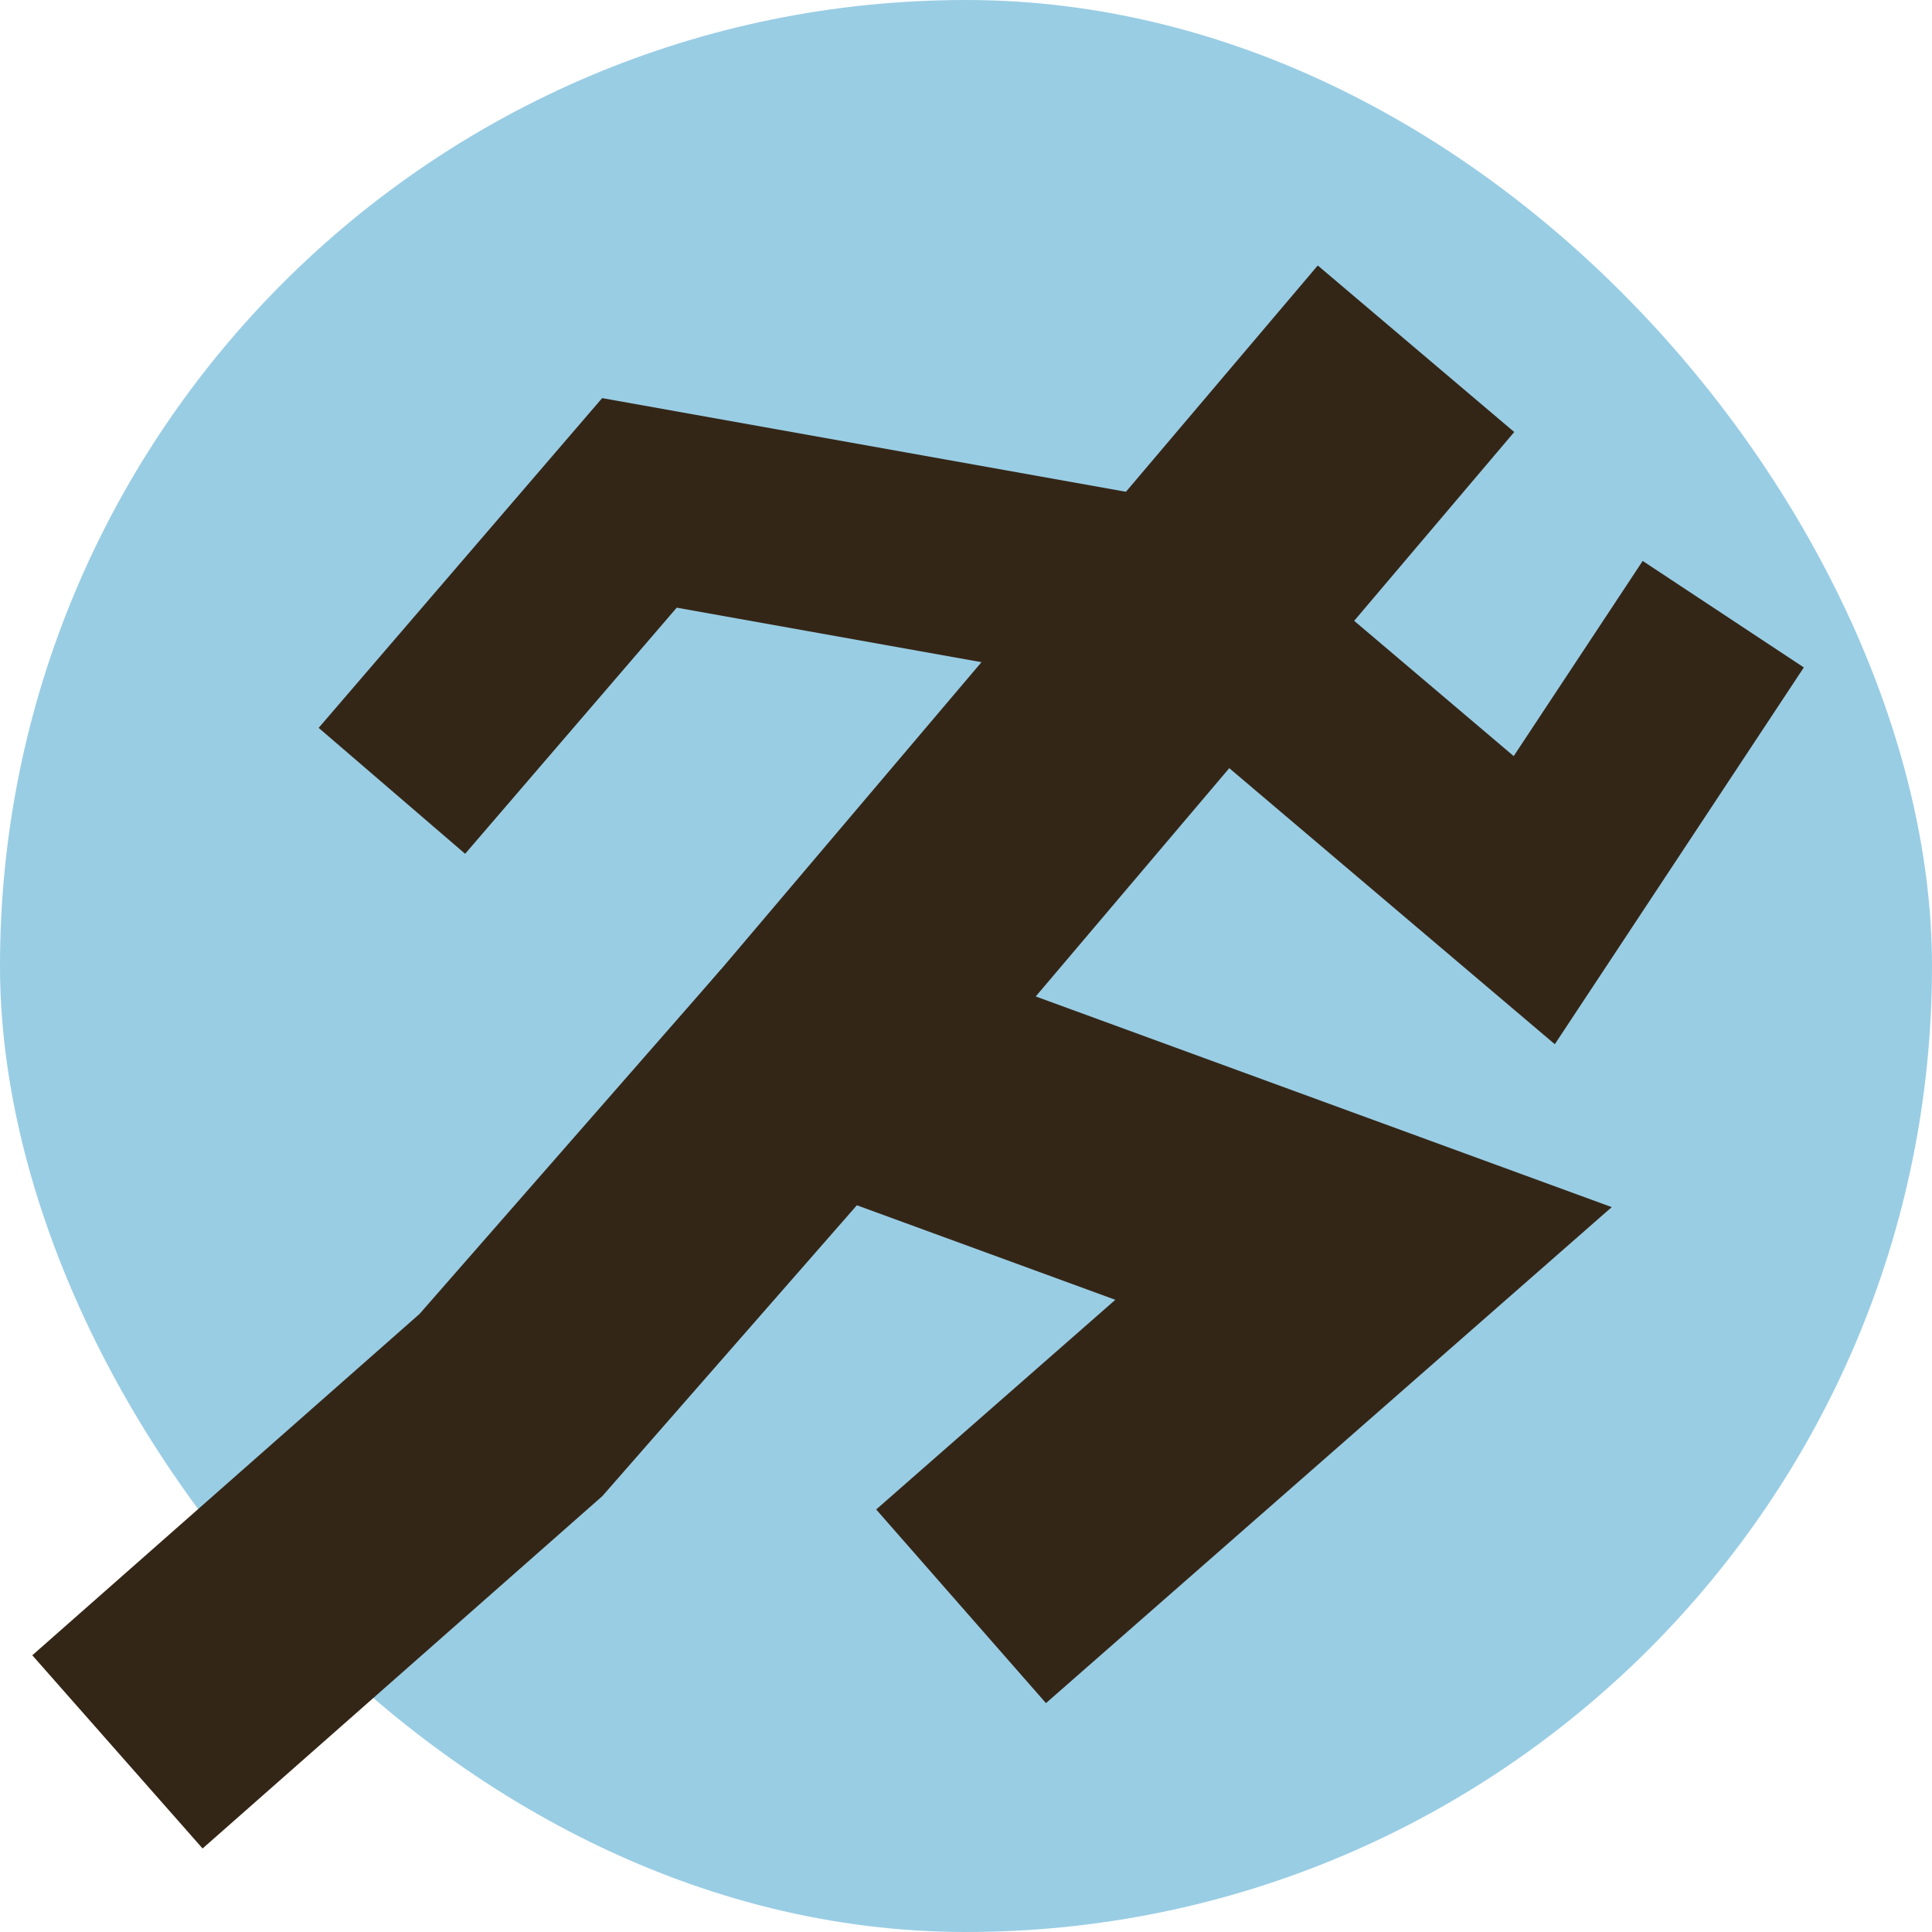
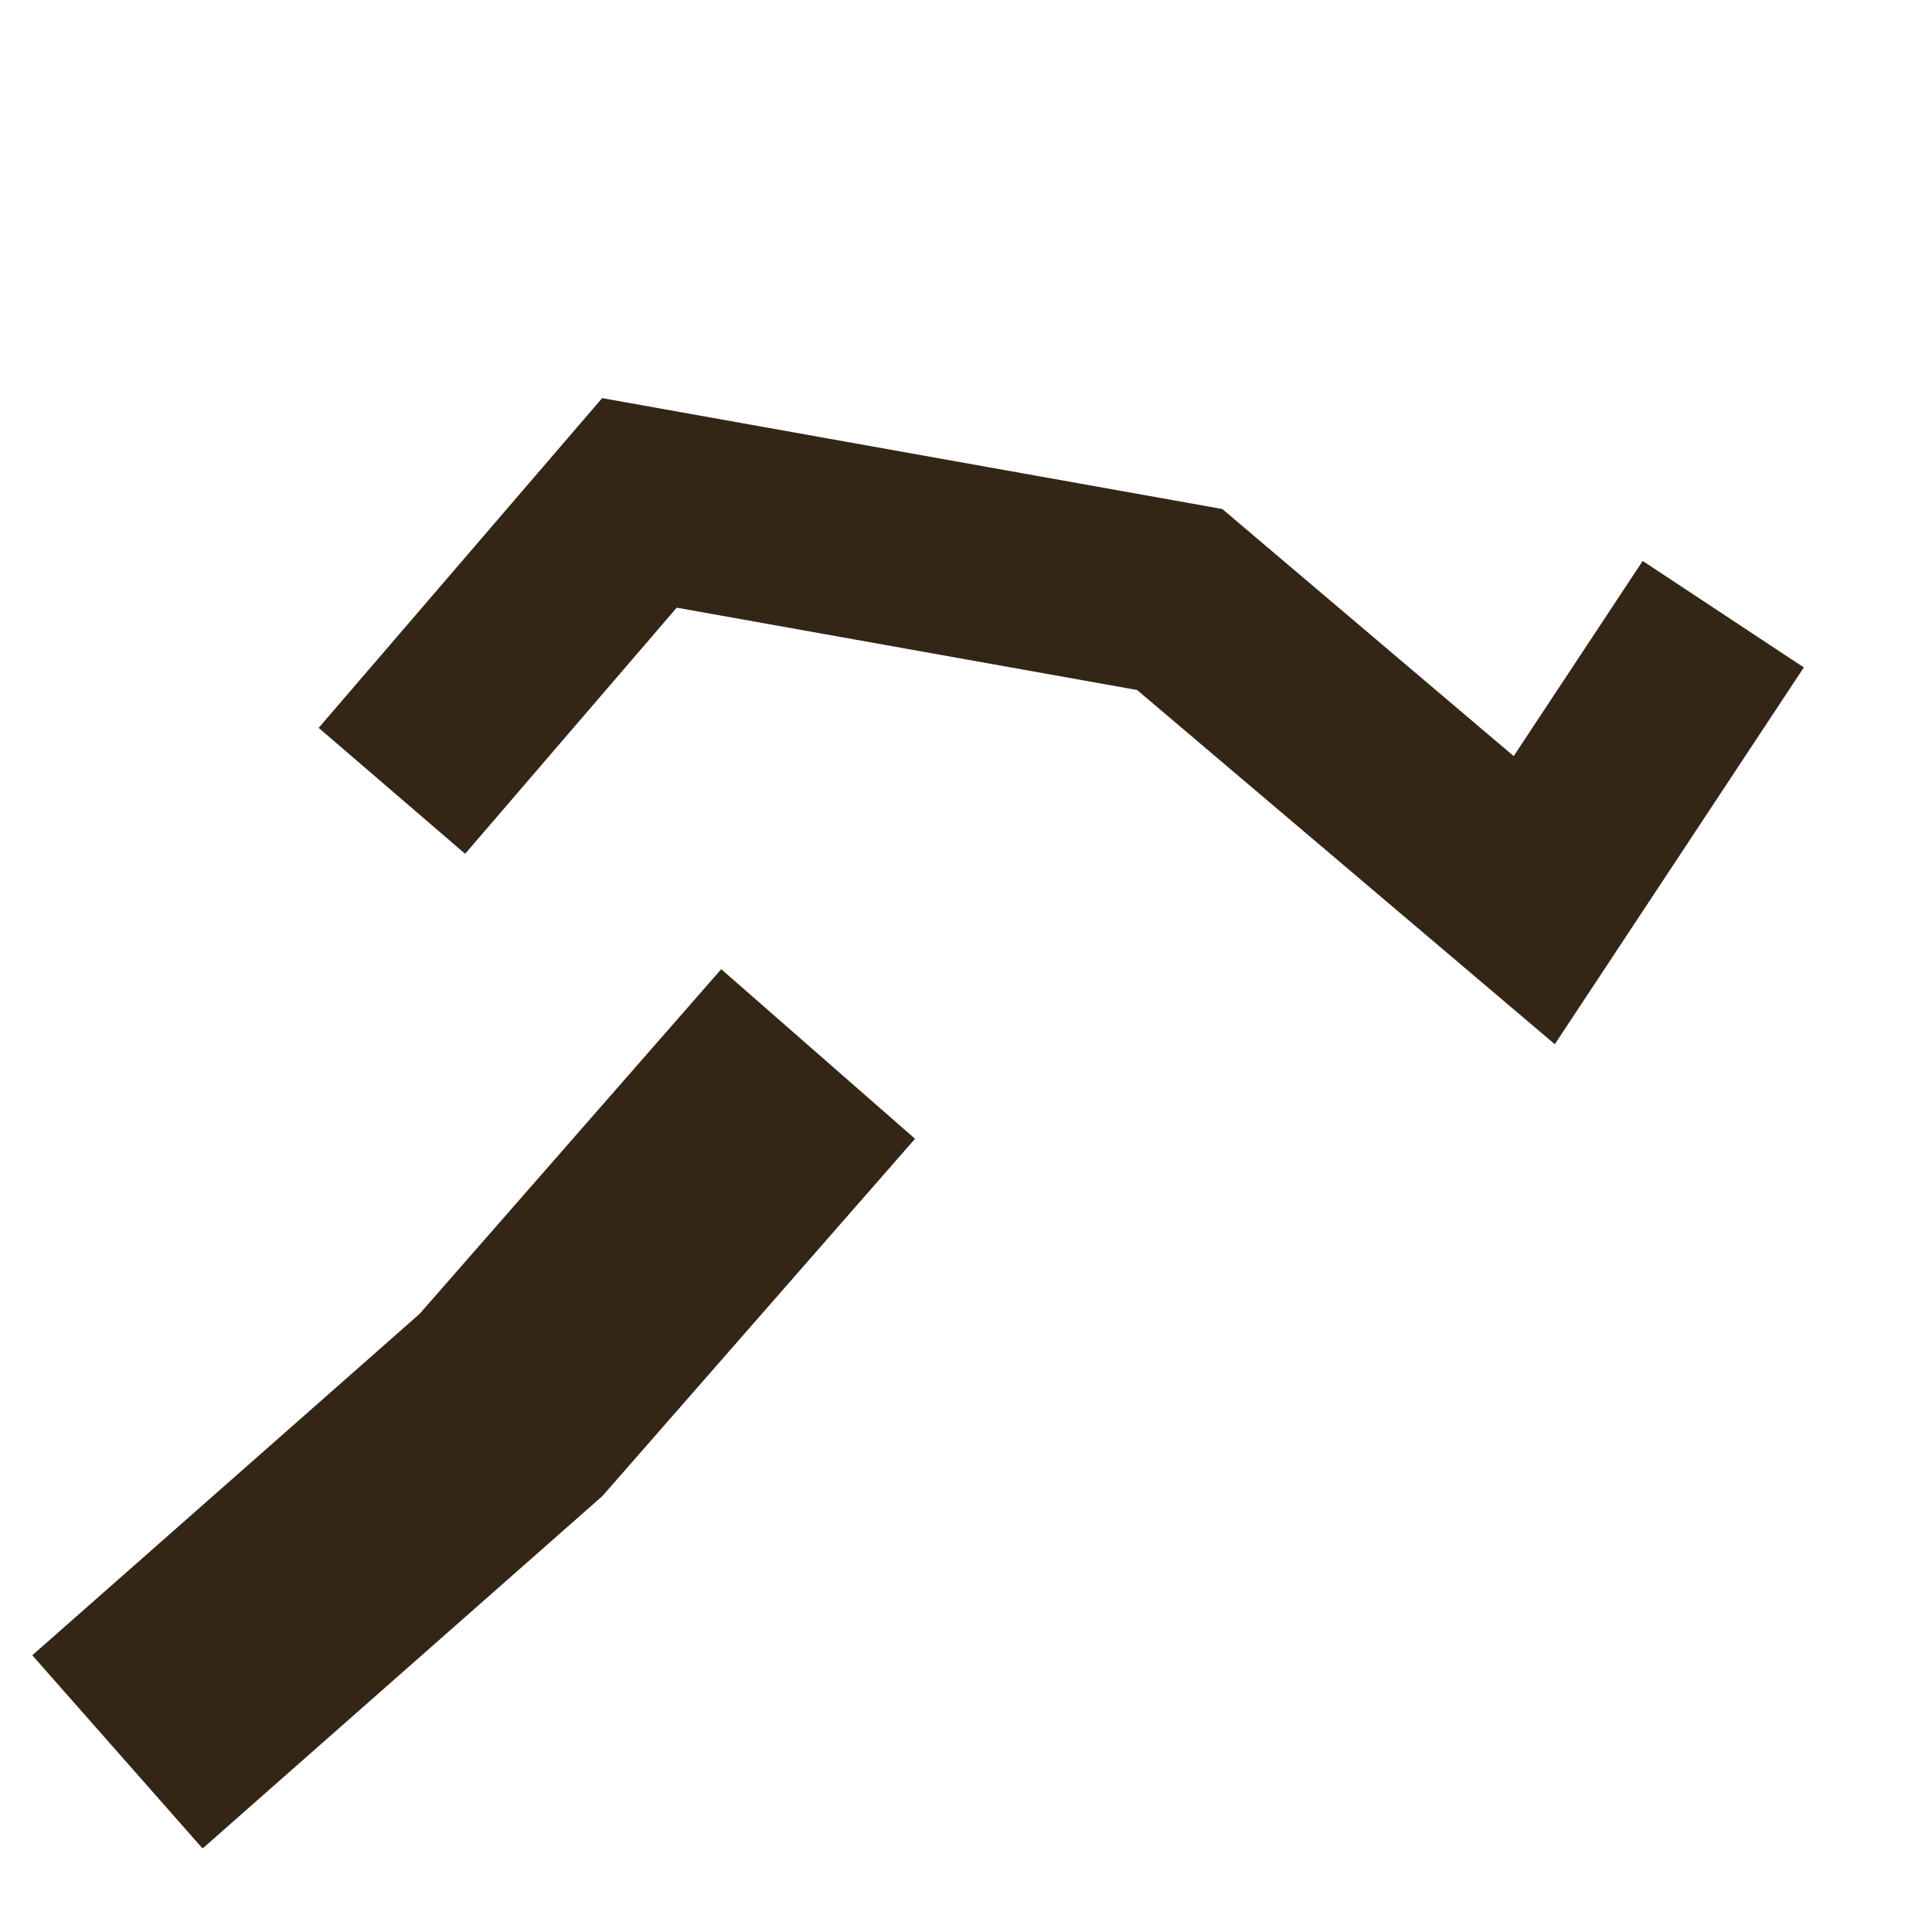
<svg xmlns="http://www.w3.org/2000/svg" xmlns:ns1="http://www.inkscape.org/namespaces/inkscape" xmlns:ns2="http://sodipodi.sourceforge.net/DTD/sodipodi-0.dtd" width="60.012mm" height="60.012mm" viewBox="0 0 60.012 60.012" version="1.1" id="svg1" ns1:version="1.4.2 (ebf0e940, 2025-05-08)" ns2:docname="favicon.svg">
  <ns2:namedview id="namedview1" pagecolor="#ffffff" bordercolor="#000000" borderopacity="0.25" ns1:showpageshadow="2" ns1:pageopacity="0.0" ns1:pagecheckerboard="0" ns1:deskcolor="#d1d1d1" ns1:document-units="mm" ns1:zoom="2.4441213" ns1:cx="109.03714" ns1:cy="151.38365" ns1:window-width="1872" ns1:window-height="1119" ns1:window-x="0" ns1:window-y="25" ns1:window-maximized="0" ns1:current-layer="layer1" />
  <defs id="defs1" />
  <g ns1:label="Layer 1" ns1:groupmode="layer" id="layer1" transform="translate(-45.928,-45.622)">
-     <rect style="fill:#99cde4;fill-opacity:1;stroke-width:2;stroke-opacity:0.579" id="rect1" width="60.012" height="60.012" x="45.928" y="45.622" ry="30.006" />
    <g id="g4" transform="translate(-0.541,4.763)" style="stroke:#342617;stroke-opacity:1">
      <path style="fill:none;fill-opacity:1;stroke:#342617;stroke-width:6;stroke-dasharray:none;stroke-opacity:1" d="m 58.642,65.424 7.689,-8.944 16.782,3.001 11.013,9.339 5.871,-8.883" id="path1" ns2:nodetypes="ccccc" />
-       <path style="fill:none;fill-opacity:1;stroke:#342617;stroke-width:8;stroke-dasharray:none;stroke-opacity:1" d="M 90.453,51.692 71.882,73.598 88.823,79.794 76.322,90.754" id="path2" ns2:nodetypes="cccc" />
      <path style="fill:none;fill-opacity:1;stroke:#342617;stroke-width:8;stroke-dasharray:none;stroke-opacity:1" d="M 71.882,73.598 62.34,84.502 50.117,95.276" id="path3" ns2:nodetypes="ccc" />
    </g>
  </g>
</svg>